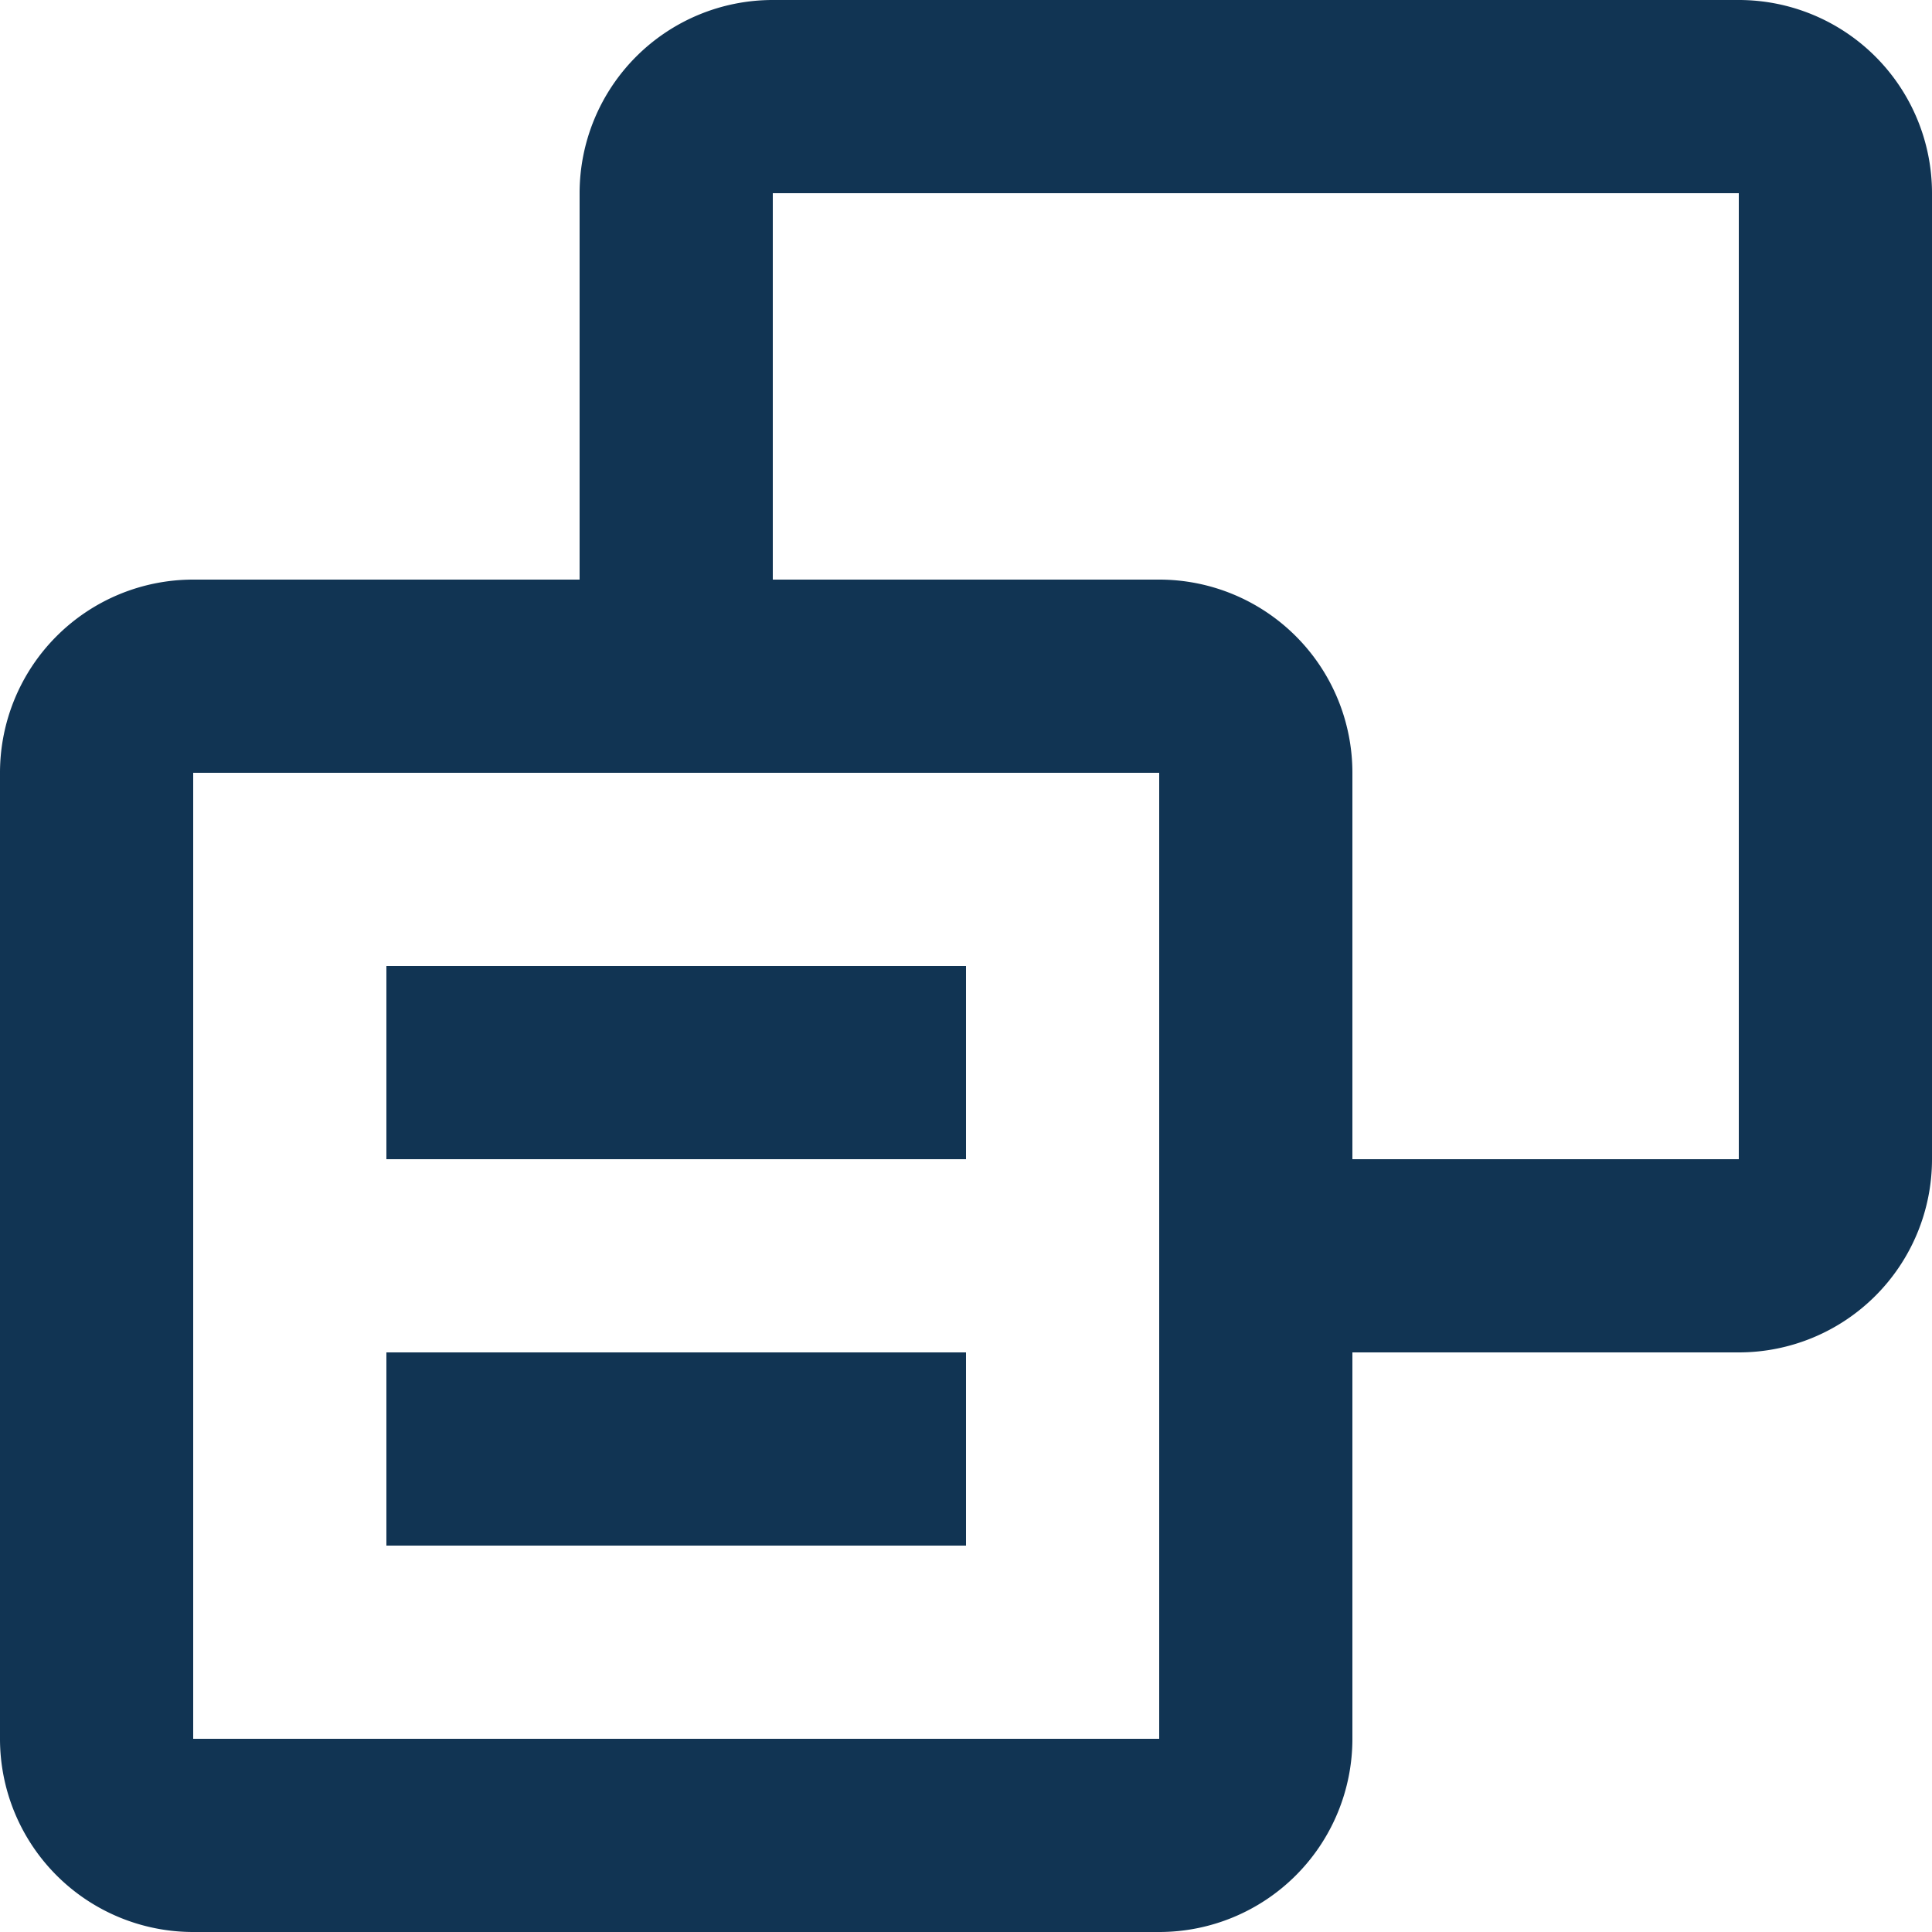
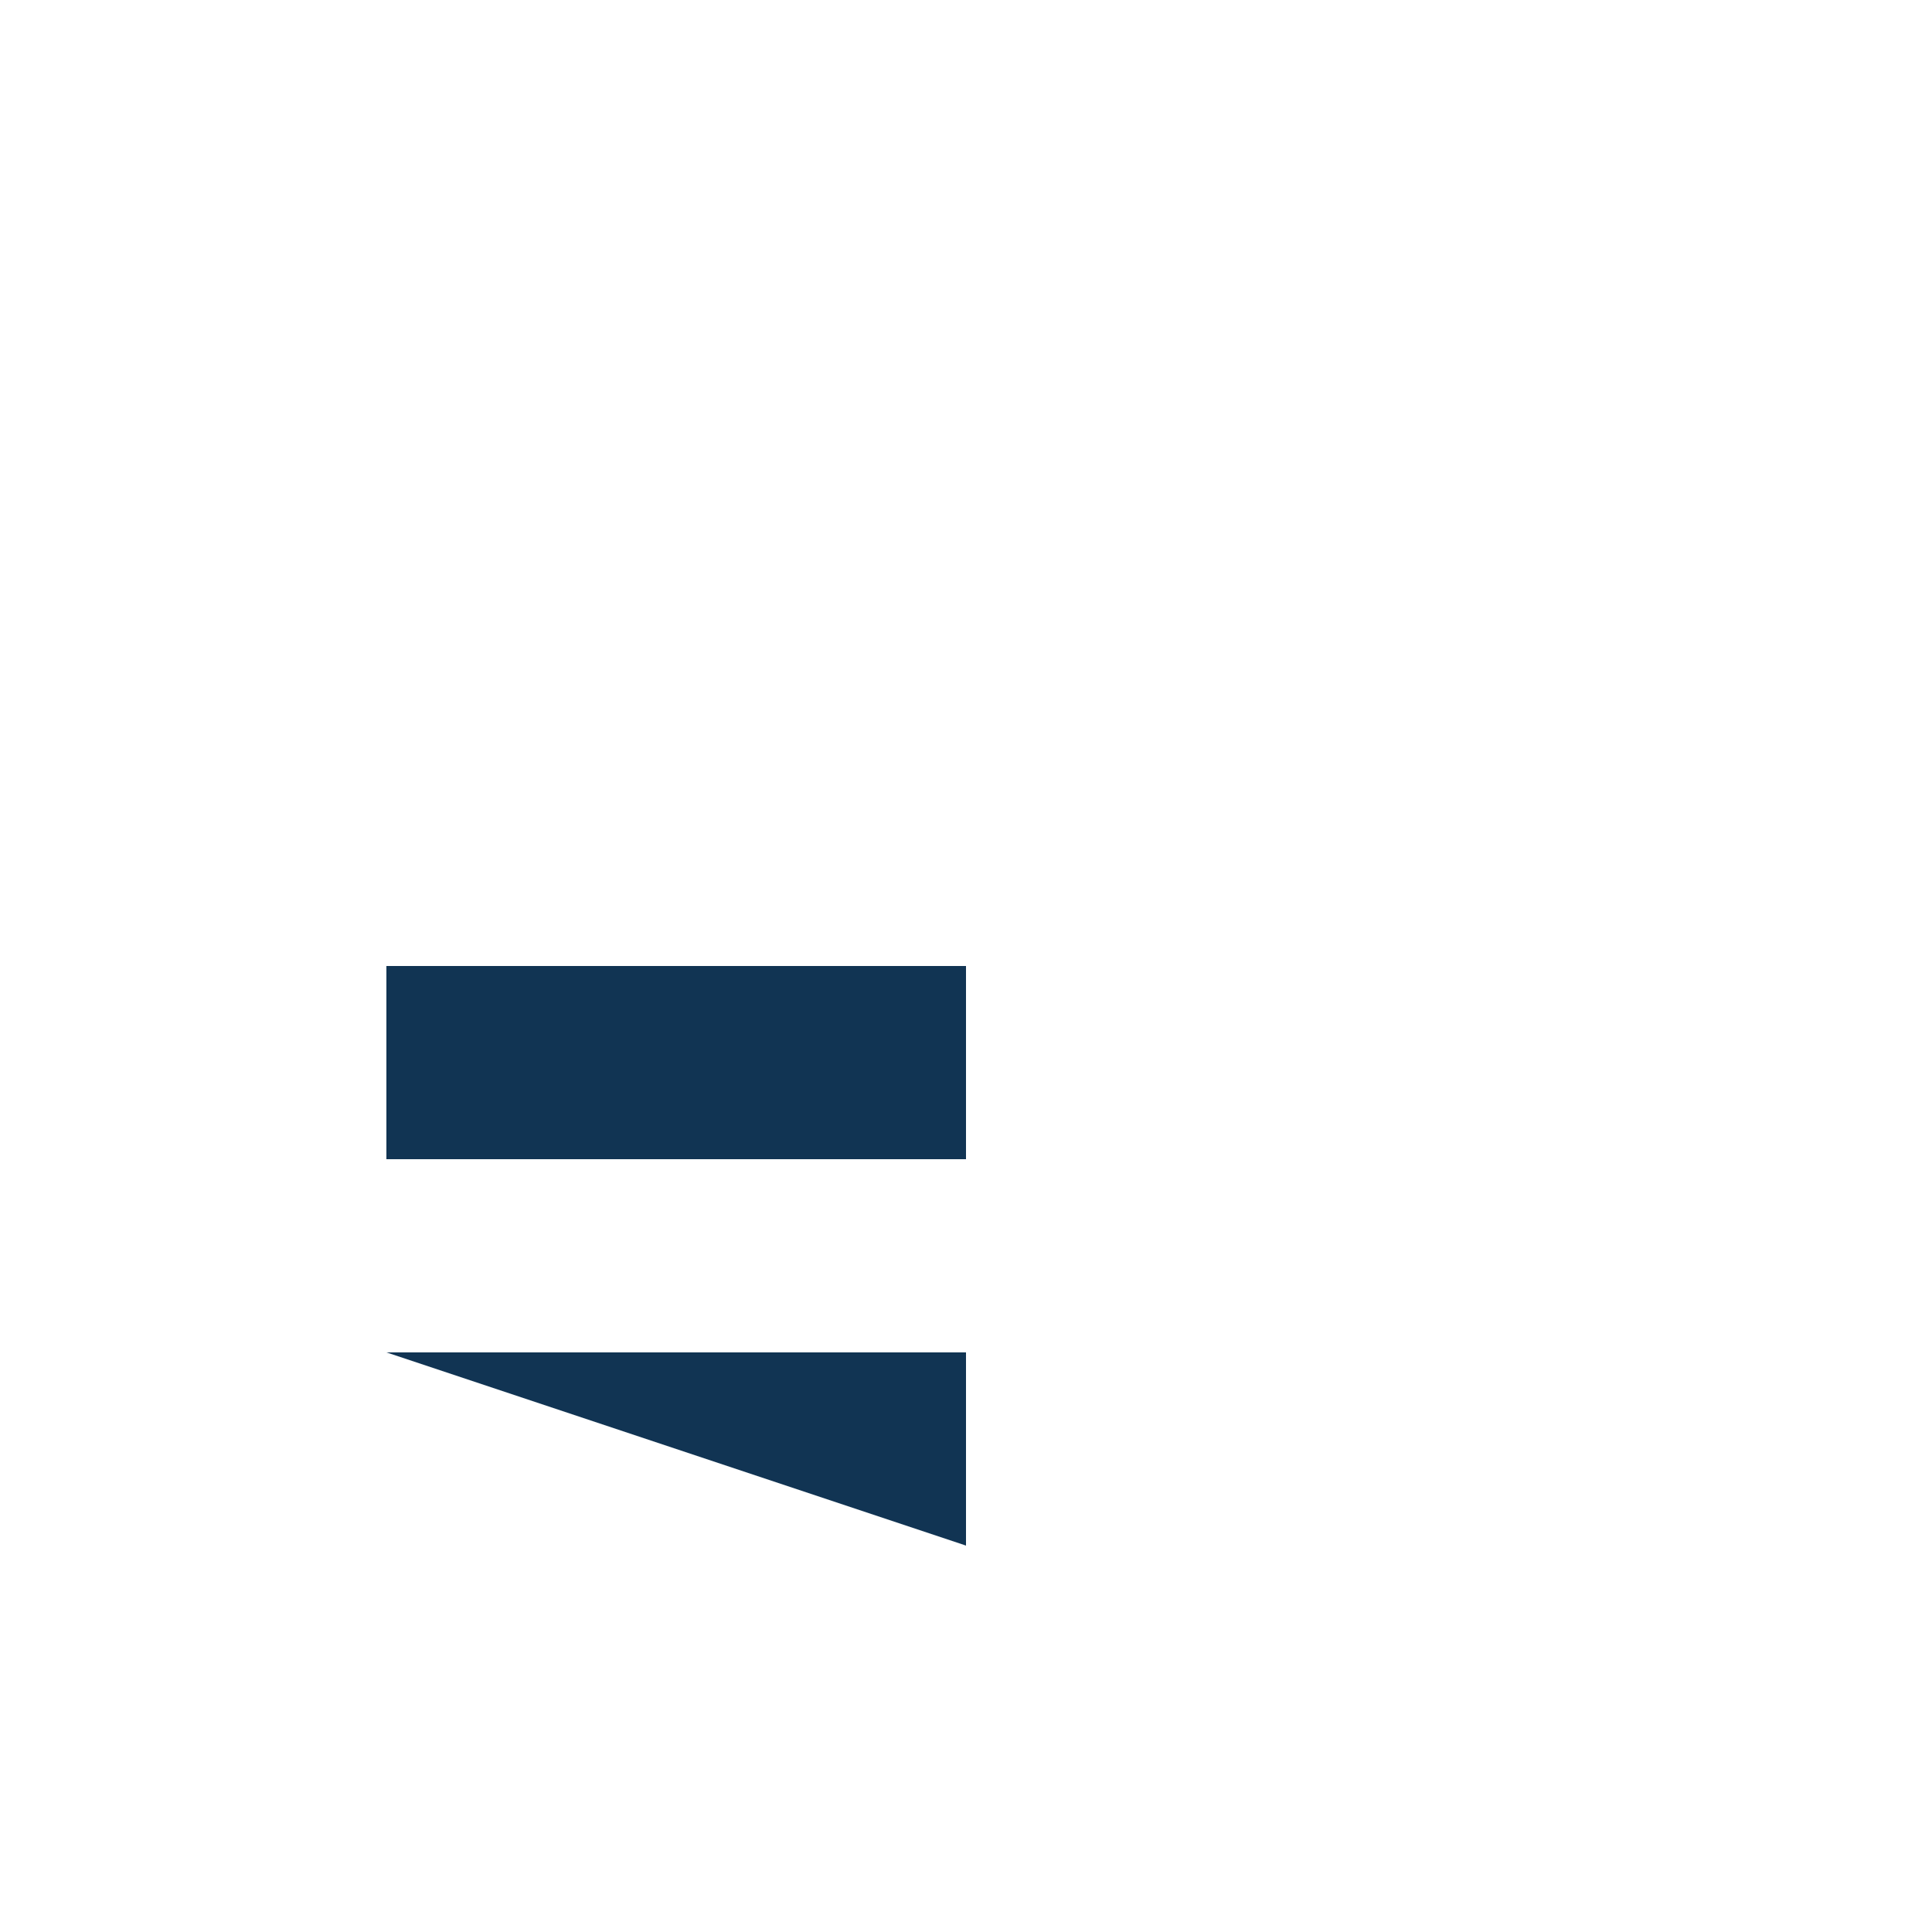
<svg xmlns="http://www.w3.org/2000/svg" width="30" height="30" viewBox="0 0 30 30">
  <g id="bx-copy-alt" transform="translate(-3 -3)">
-     <path id="Path_127" data-name="Path 127" d="M30,3H15a3,3,0,0,0-3,3v6H6a3,3,0,0,0-3,3V30a3,3,0,0,0,3,3H21a3,3,0,0,0,3-3V24h6a3,3,0,0,0,3-3V6A3,3,0,0,0,30,3ZM6,30V15H21l0,15Zm24-9H24V15a3,3,0,0,0-3-3H15V6H30Z" fill="#113453" />
-     <path id="Path_128" data-name="Path 128" d="M9,18h9v3H9Zm0,6h9v3H9Z" fill="#113453" />
+     <path id="Path_128" data-name="Path 128" d="M9,18h9v3H9Zm0,6h9v3Z" fill="#113453" />
  </g>
</svg>